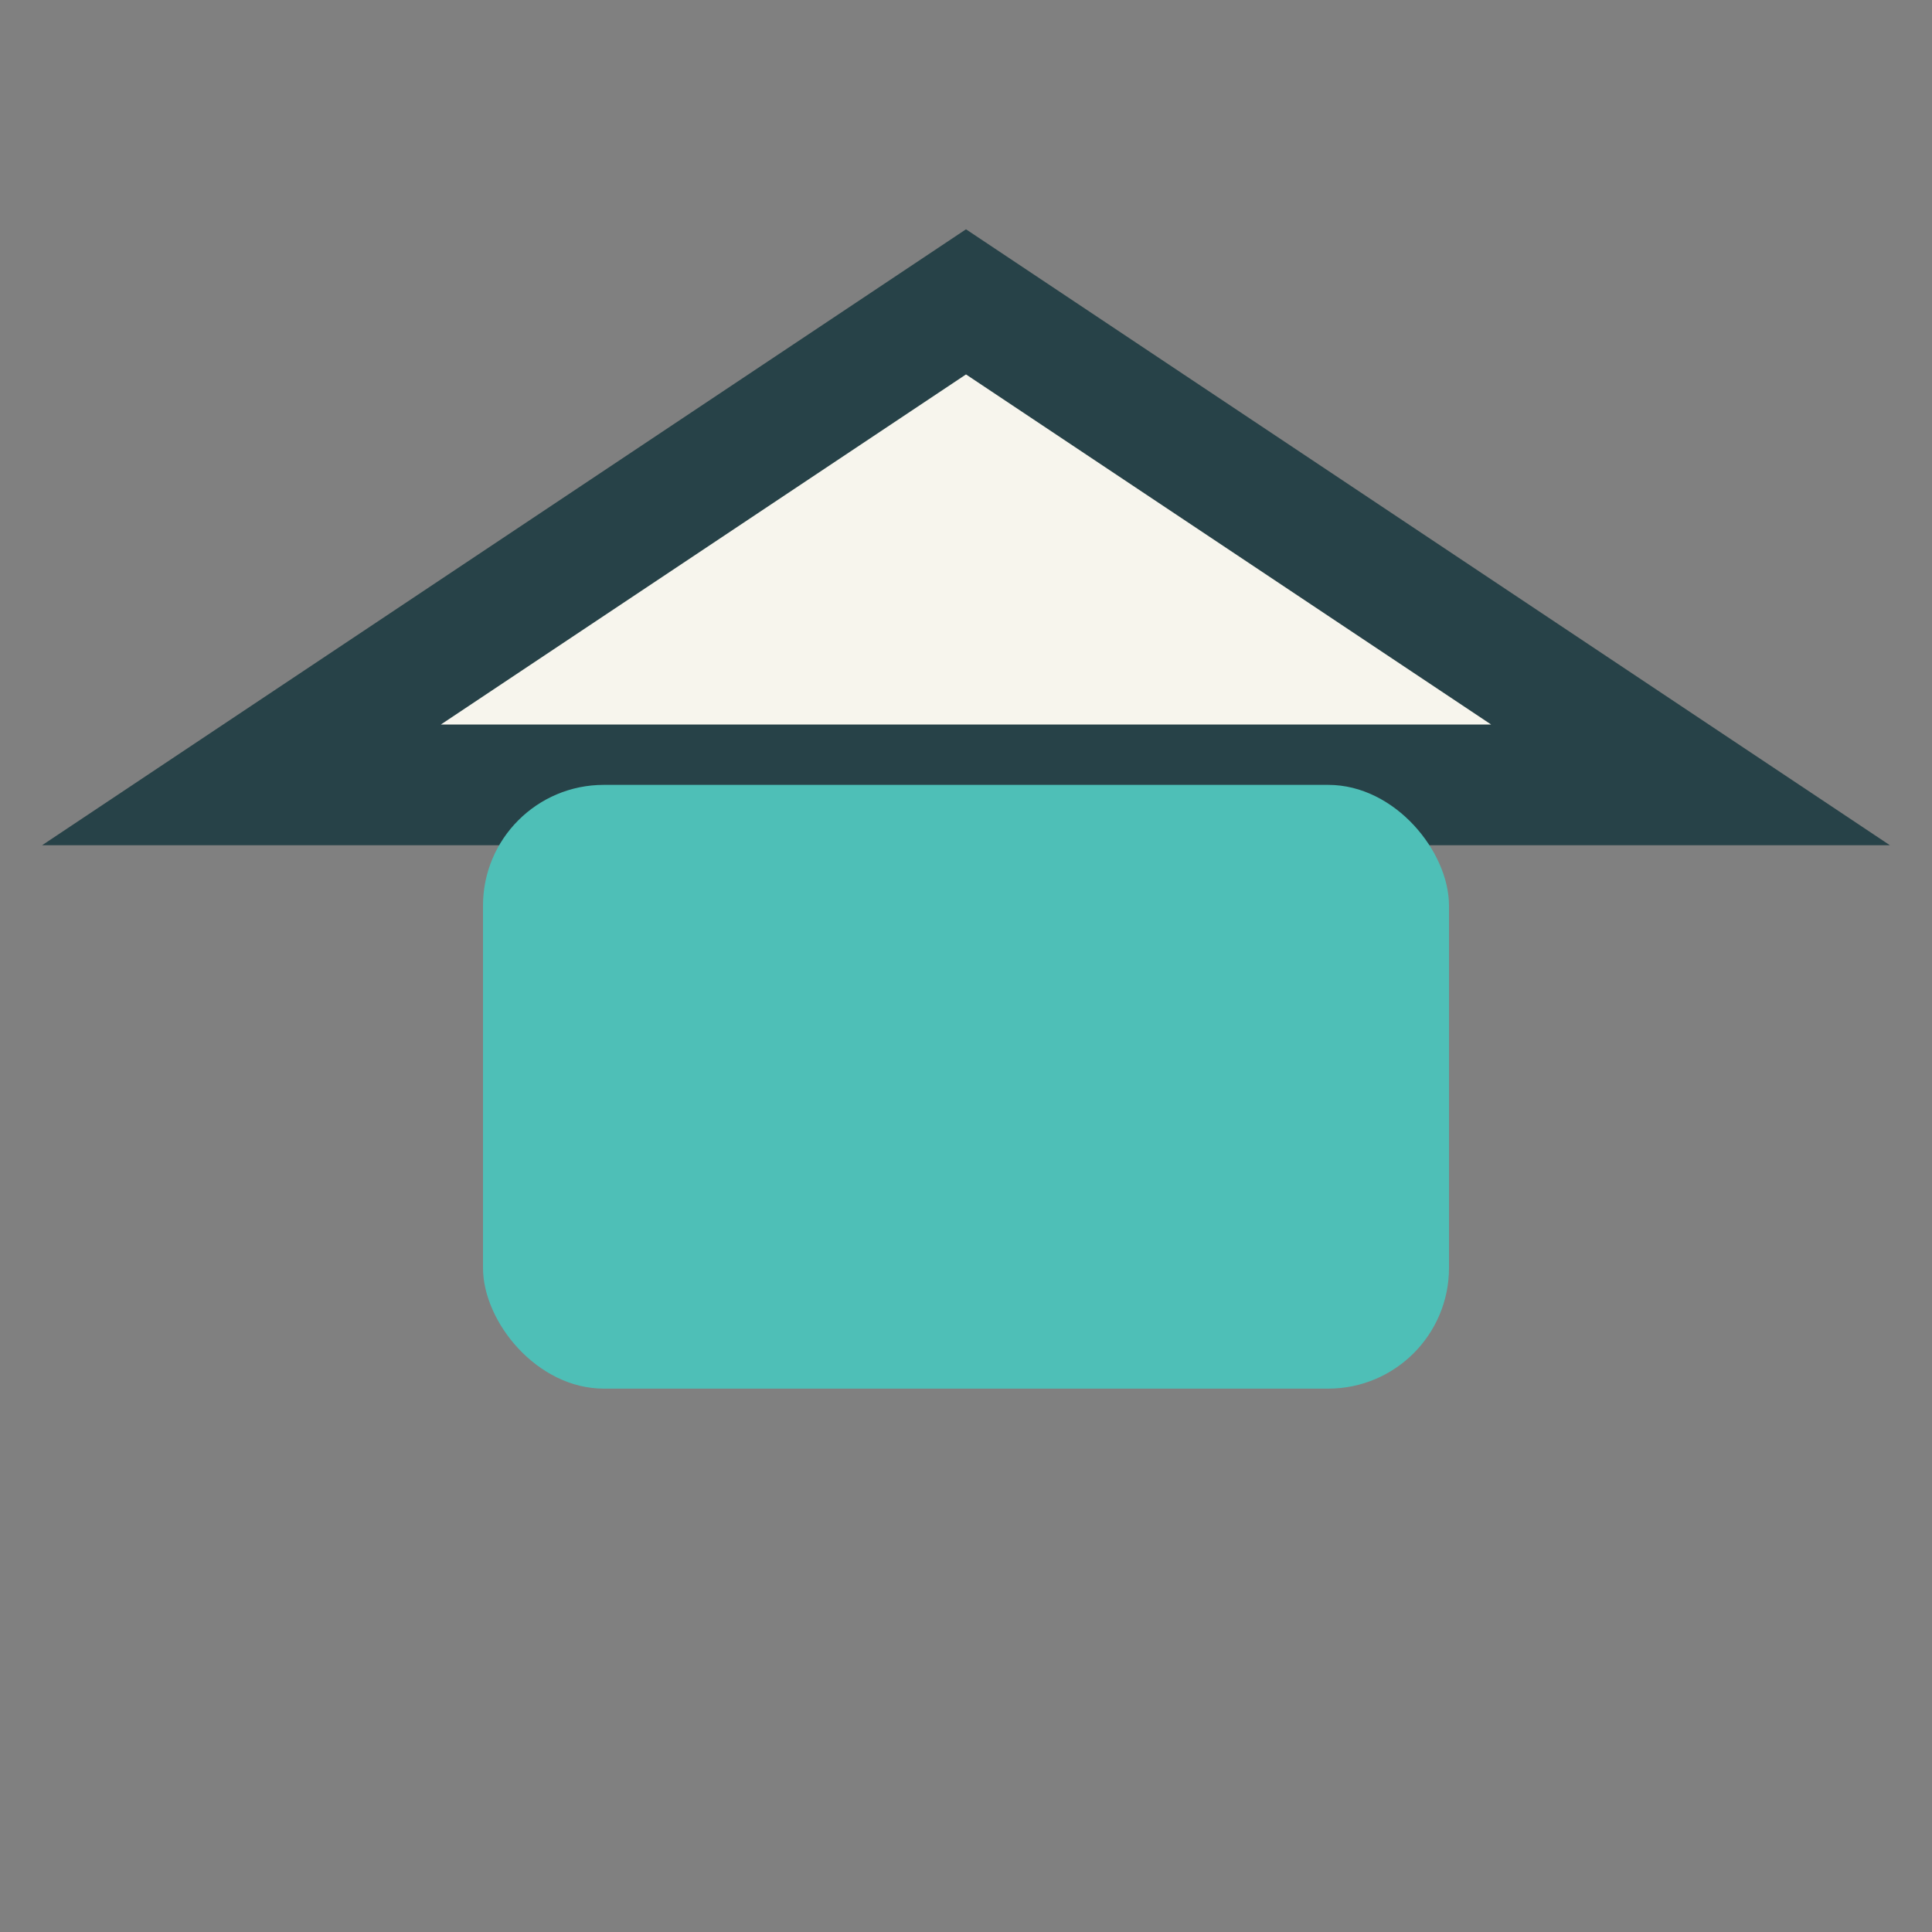
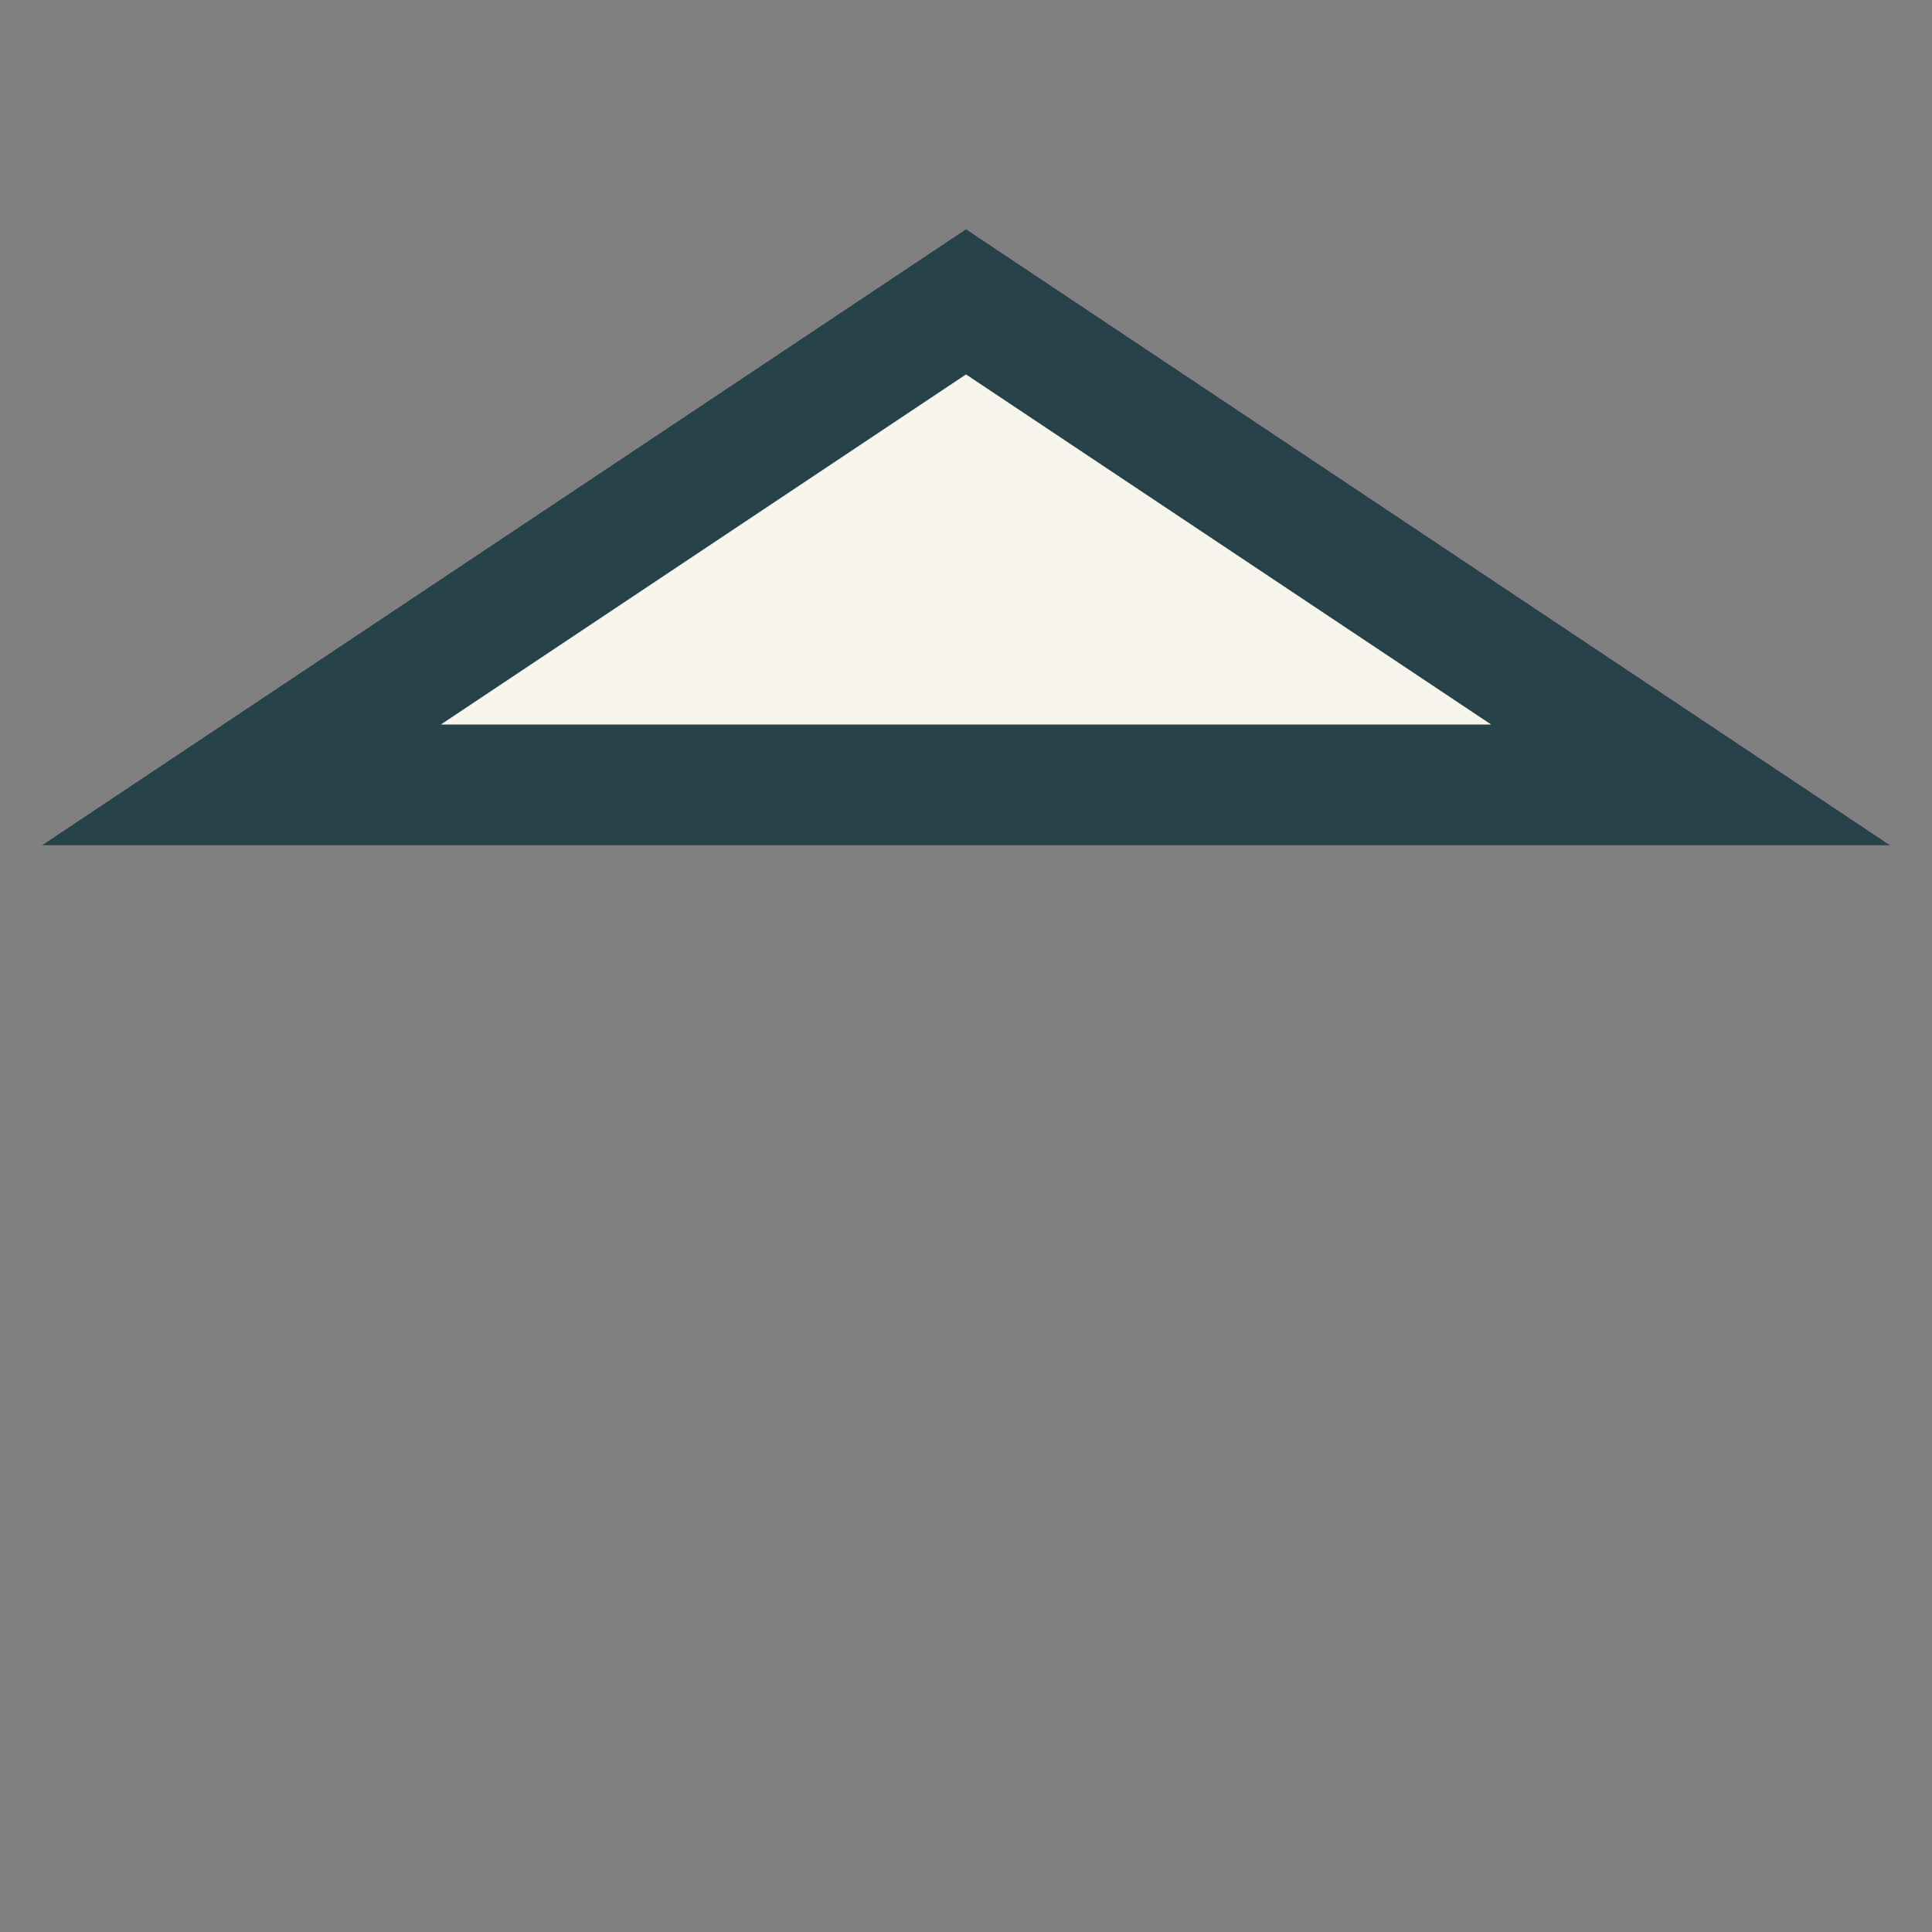
<svg xmlns="http://www.w3.org/2000/svg" width="32" height="32" viewBox="0 0 32 32">
  <rect x="0" y="0" width="32" height="32" fill="#808080" stroke="none" />
  <polygon points="16,5 28,13 4,13" fill="#F7F5ED" stroke="#274248" stroke-width="2" />
-   <rect x="8" y="13" width="16" height="10" rx="2" fill="#4EBFB7" />
</svg>